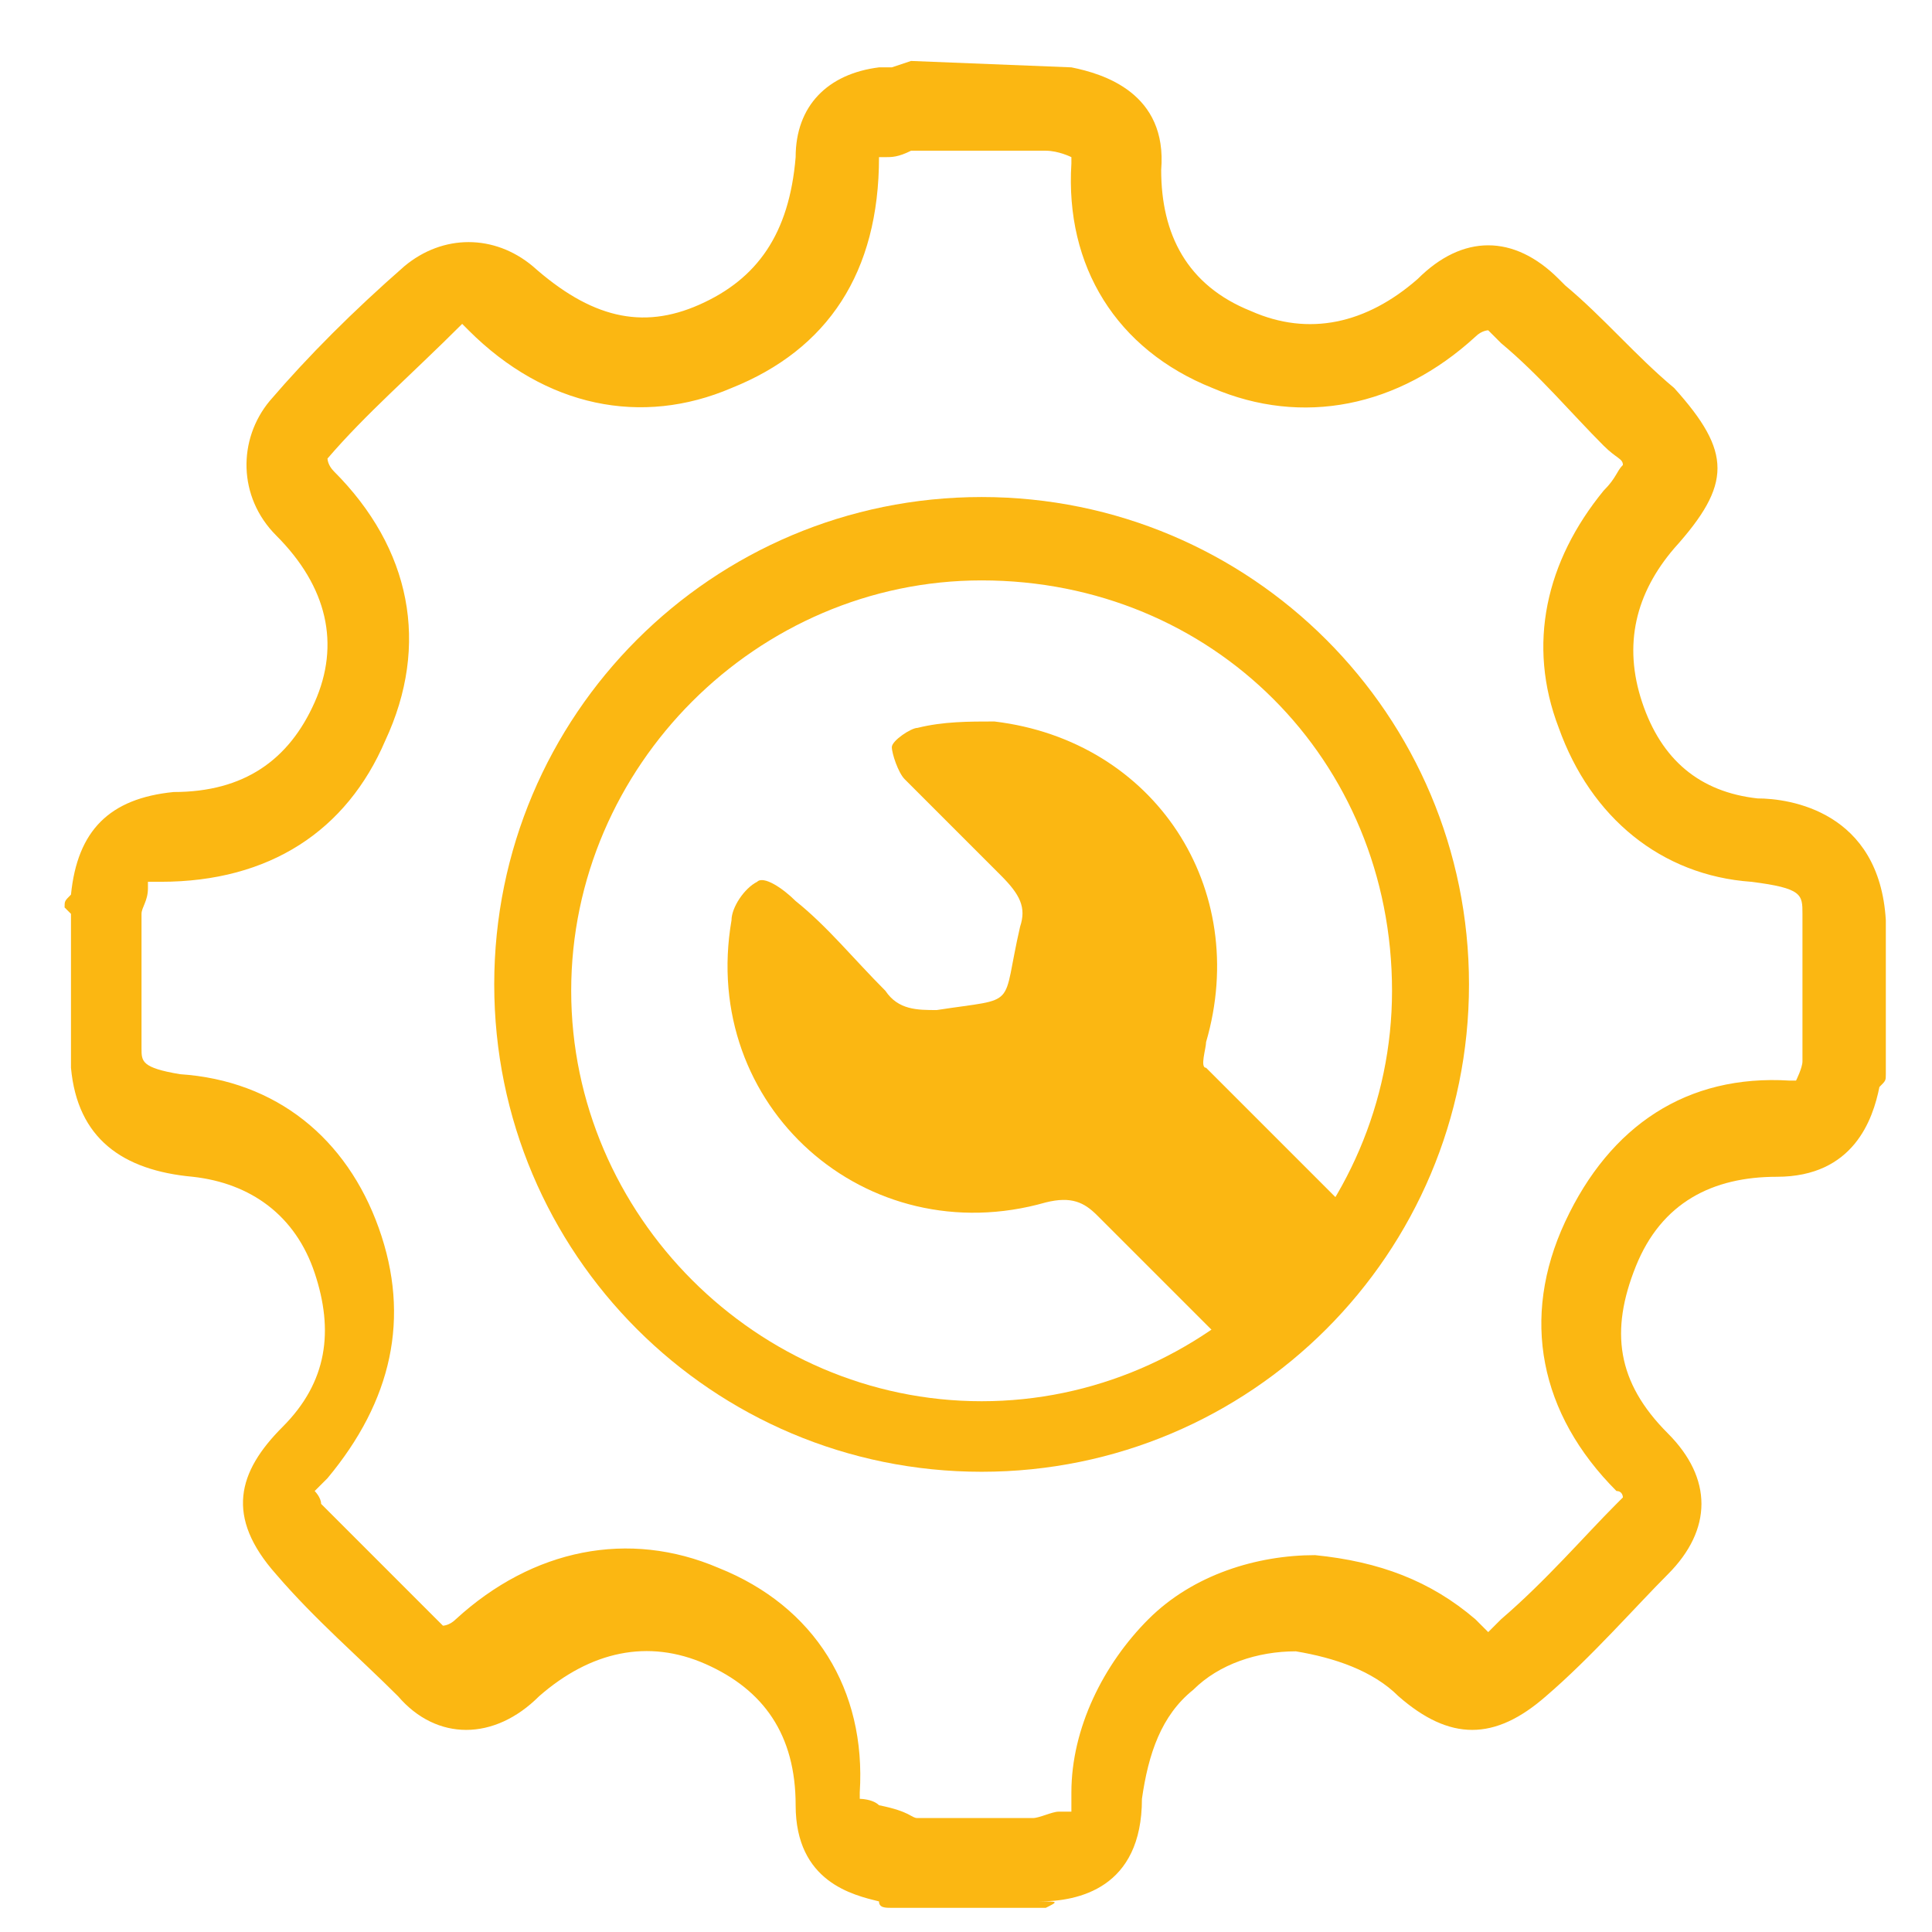
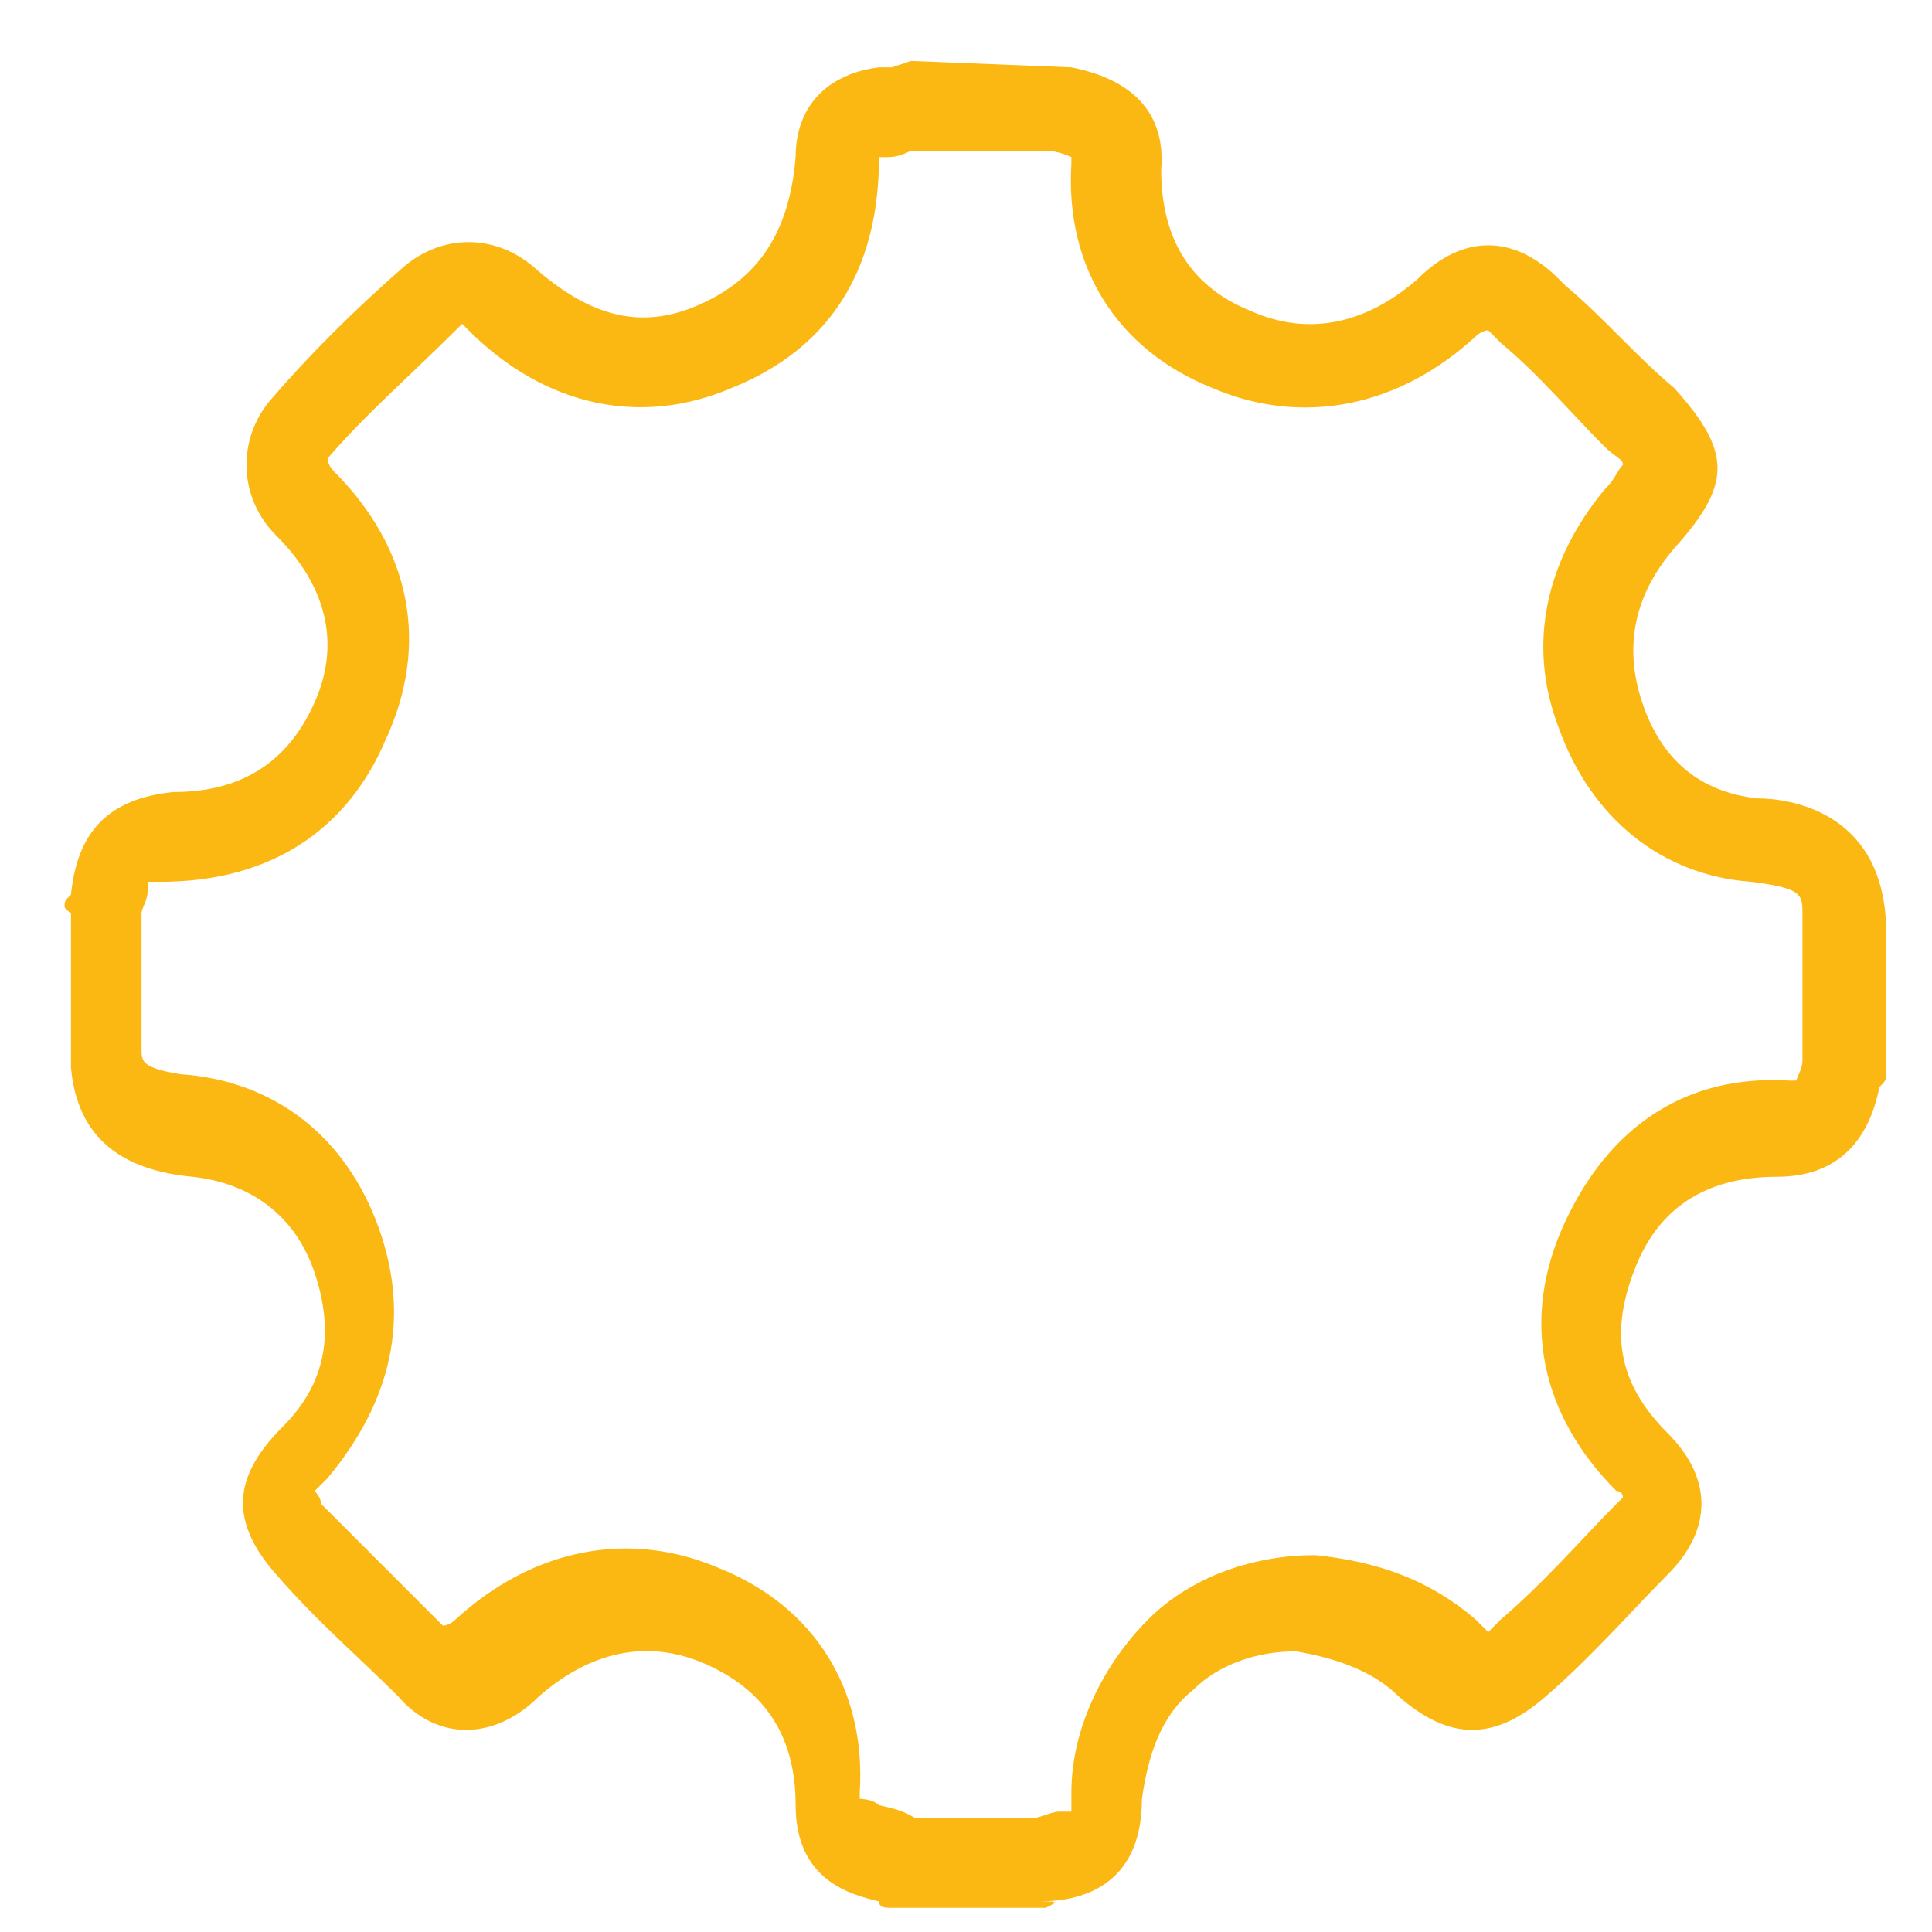
<svg xmlns="http://www.w3.org/2000/svg" width="80" height="80" viewBox="0 0 80 80" fill="none">
-   <path d="M51.799 56.694C49.675 54.57 47.551 52.446 45.426 50.321C44.895 49.79 44.364 49.525 43.302 49.79C35.867 51.915 28.963 45.807 30.29 38.106C30.29 37.575 30.821 36.779 31.352 36.513C31.618 36.248 32.415 36.779 32.946 37.31C34.273 38.372 35.336 39.7 36.663 41.027C37.194 41.824 37.991 41.824 38.788 41.824C42.24 41.293 41.443 41.824 42.24 38.372C42.505 37.575 42.24 37.044 41.443 36.248C40.115 34.92 38.788 33.592 37.46 32.264C37.194 31.999 36.929 31.202 36.929 30.937C36.929 30.671 37.725 30.14 37.991 30.14C39.053 29.875 40.115 29.875 41.178 29.875C47.816 30.671 51.799 36.779 49.941 43.152C49.941 43.417 49.675 44.214 49.941 44.214C52.33 46.604 54.455 48.728 56.845 51.118L51.799 56.694Z" fill="#FBB712" />
  <path d="M43.302 79H36.929C36.663 79 36.398 79 36.398 78.734C35.336 78.469 32.946 77.938 32.946 74.751C32.946 71.83 31.618 69.972 29.228 68.909C26.838 67.847 24.448 68.378 22.324 70.237C20.465 72.096 18.075 72.096 16.482 70.237C14.889 68.644 13.03 67.051 11.437 65.192C9.312 62.802 9.844 60.943 11.702 59.084C13.561 57.225 13.827 55.101 13.03 52.711C12.233 50.321 10.375 48.994 7.985 48.728C5.064 48.463 3.205 47.135 2.939 44.214V37.841L2.674 37.575C2.674 37.31 2.674 37.31 2.939 37.044C3.205 34.389 4.533 33.061 7.188 32.796C10.109 32.796 11.968 31.468 13.03 29.078C14.092 26.688 13.561 24.298 11.437 22.174C9.844 20.581 9.844 18.191 11.171 16.598C12.764 14.739 14.623 12.88 16.748 11.021C18.341 9.693 20.465 9.693 22.058 11.021C24.448 13.146 26.573 13.677 28.963 12.614C31.352 11.552 32.68 9.693 32.946 6.507C32.946 4.383 34.273 3.055 36.398 2.789C36.663 2.789 36.663 2.789 36.929 2.789L37.725 2.524L44.364 2.789C45.692 3.055 48.347 3.852 48.082 7.038C48.082 9.693 49.144 11.818 51.799 12.88C54.189 13.942 56.579 13.411 58.703 11.552C60.562 9.693 62.687 9.693 64.545 11.552L64.811 11.818C66.404 13.146 67.732 14.739 69.325 16.067C71.715 18.722 71.715 20.05 69.325 22.705C67.732 24.564 67.201 26.688 67.997 29.078C68.794 31.468 70.387 32.796 72.777 33.061C74.105 33.061 77.822 33.592 78.088 38.106V44.214V44.48C78.088 44.745 78.088 44.745 77.822 45.011C77.557 46.338 76.76 48.728 73.574 48.728C70.918 48.728 68.794 49.79 67.732 52.446C66.67 55.101 66.935 57.225 69.059 59.35C70.918 61.209 70.918 63.333 69.059 65.192C67.732 66.519 65.873 68.644 64.014 70.237C61.89 72.096 60.031 72.096 57.907 70.237C56.845 69.175 55.251 68.644 53.658 68.378C52.065 68.378 50.472 68.909 49.409 69.972C48.082 71.034 47.551 72.627 47.285 74.486C47.285 78.203 44.63 78.734 43.036 78.734C43.833 78.734 43.833 78.734 43.302 79ZM37.991 75.282H42.771C43.036 75.282 43.568 75.017 43.833 75.017C44.099 75.017 44.364 75.017 44.364 75.017C44.364 75.017 44.364 74.751 44.364 74.22C44.364 71.565 45.692 68.909 47.551 67.051C49.409 65.192 52.065 64.395 54.455 64.395C57.11 64.661 59.234 65.457 61.093 67.051C61.359 67.316 61.624 67.582 61.624 67.582C61.624 67.582 61.89 67.316 62.155 67.051C64.014 65.457 65.608 63.599 66.935 62.271C67.201 62.005 67.201 62.005 67.201 62.005C67.201 62.005 67.201 61.74 66.935 61.74C63.749 58.553 62.952 54.57 64.811 50.587C66.67 46.604 69.856 44.48 74.105 44.745C74.37 44.745 74.37 44.745 74.37 44.745C74.37 44.745 74.636 44.214 74.636 43.948C74.636 43.683 74.636 43.683 74.636 43.417V37.841C74.636 37.044 74.636 36.779 72.512 36.513C68.794 36.248 65.873 33.858 64.545 30.14C63.218 26.688 64.014 23.236 66.404 20.315C66.935 19.784 66.935 19.518 67.201 19.253C67.201 18.987 66.935 18.987 66.404 18.456C65.076 17.129 63.749 15.535 62.155 14.208L61.89 13.942C61.624 13.677 61.624 13.677 61.624 13.677C61.624 13.677 61.359 13.677 61.093 13.942C57.907 16.863 53.924 17.66 50.206 16.067C46.223 14.473 44.099 11.021 44.364 6.772C44.364 6.507 44.364 6.507 44.364 6.507C44.364 6.507 43.833 6.241 43.302 6.241H43.036H37.725C37.194 6.507 36.929 6.507 36.663 6.507C36.398 6.507 36.398 6.507 36.398 6.507C36.398 11.287 34.273 14.473 30.29 16.067C26.573 17.66 22.59 16.863 19.403 13.677L19.138 13.411C17.013 15.535 15.154 17.129 13.561 18.987C13.561 18.987 13.561 19.253 13.827 19.518C17.013 22.705 17.81 26.688 15.951 30.671C14.358 34.389 11.171 36.513 6.657 36.513C6.392 36.513 6.126 36.513 6.126 36.513C6.126 36.513 6.126 36.513 6.126 36.779C6.126 37.31 5.86 37.575 5.86 37.841V43.417C5.86 43.948 5.86 44.214 7.454 44.48C11.437 44.745 14.358 47.135 15.685 50.852C17.013 54.57 16.217 58.022 13.561 61.209C13.296 61.474 13.03 61.74 13.03 61.74C13.03 61.74 13.296 62.005 13.296 62.271C14.889 63.864 16.482 65.457 18.075 67.051C18.341 67.316 18.341 67.316 18.341 67.316C18.341 67.316 18.607 67.316 18.872 67.051C22.058 64.13 26.042 63.333 29.759 64.926C33.742 66.519 35.867 69.972 35.601 74.22C35.601 74.751 35.601 74.486 35.601 74.486C35.601 74.486 36.132 74.486 36.398 74.751C37.725 75.017 37.725 75.282 37.991 75.282Z" fill="#FBB712" />
-   <path d="M40.647 60.943C29.494 60.943 20.465 51.915 20.465 40.762C20.465 29.609 29.494 20.581 40.647 20.581C51.799 20.581 60.828 29.609 60.828 40.762C60.828 51.915 51.799 60.943 40.647 60.943ZM40.647 24.033C31.352 24.033 23.652 31.733 23.652 41.027C23.652 50.321 31.352 58.022 40.647 58.022C49.941 58.022 57.641 50.321 57.641 41.027C57.641 31.468 50.206 24.033 40.647 24.033Z" fill="#FBB712" />
</svg>